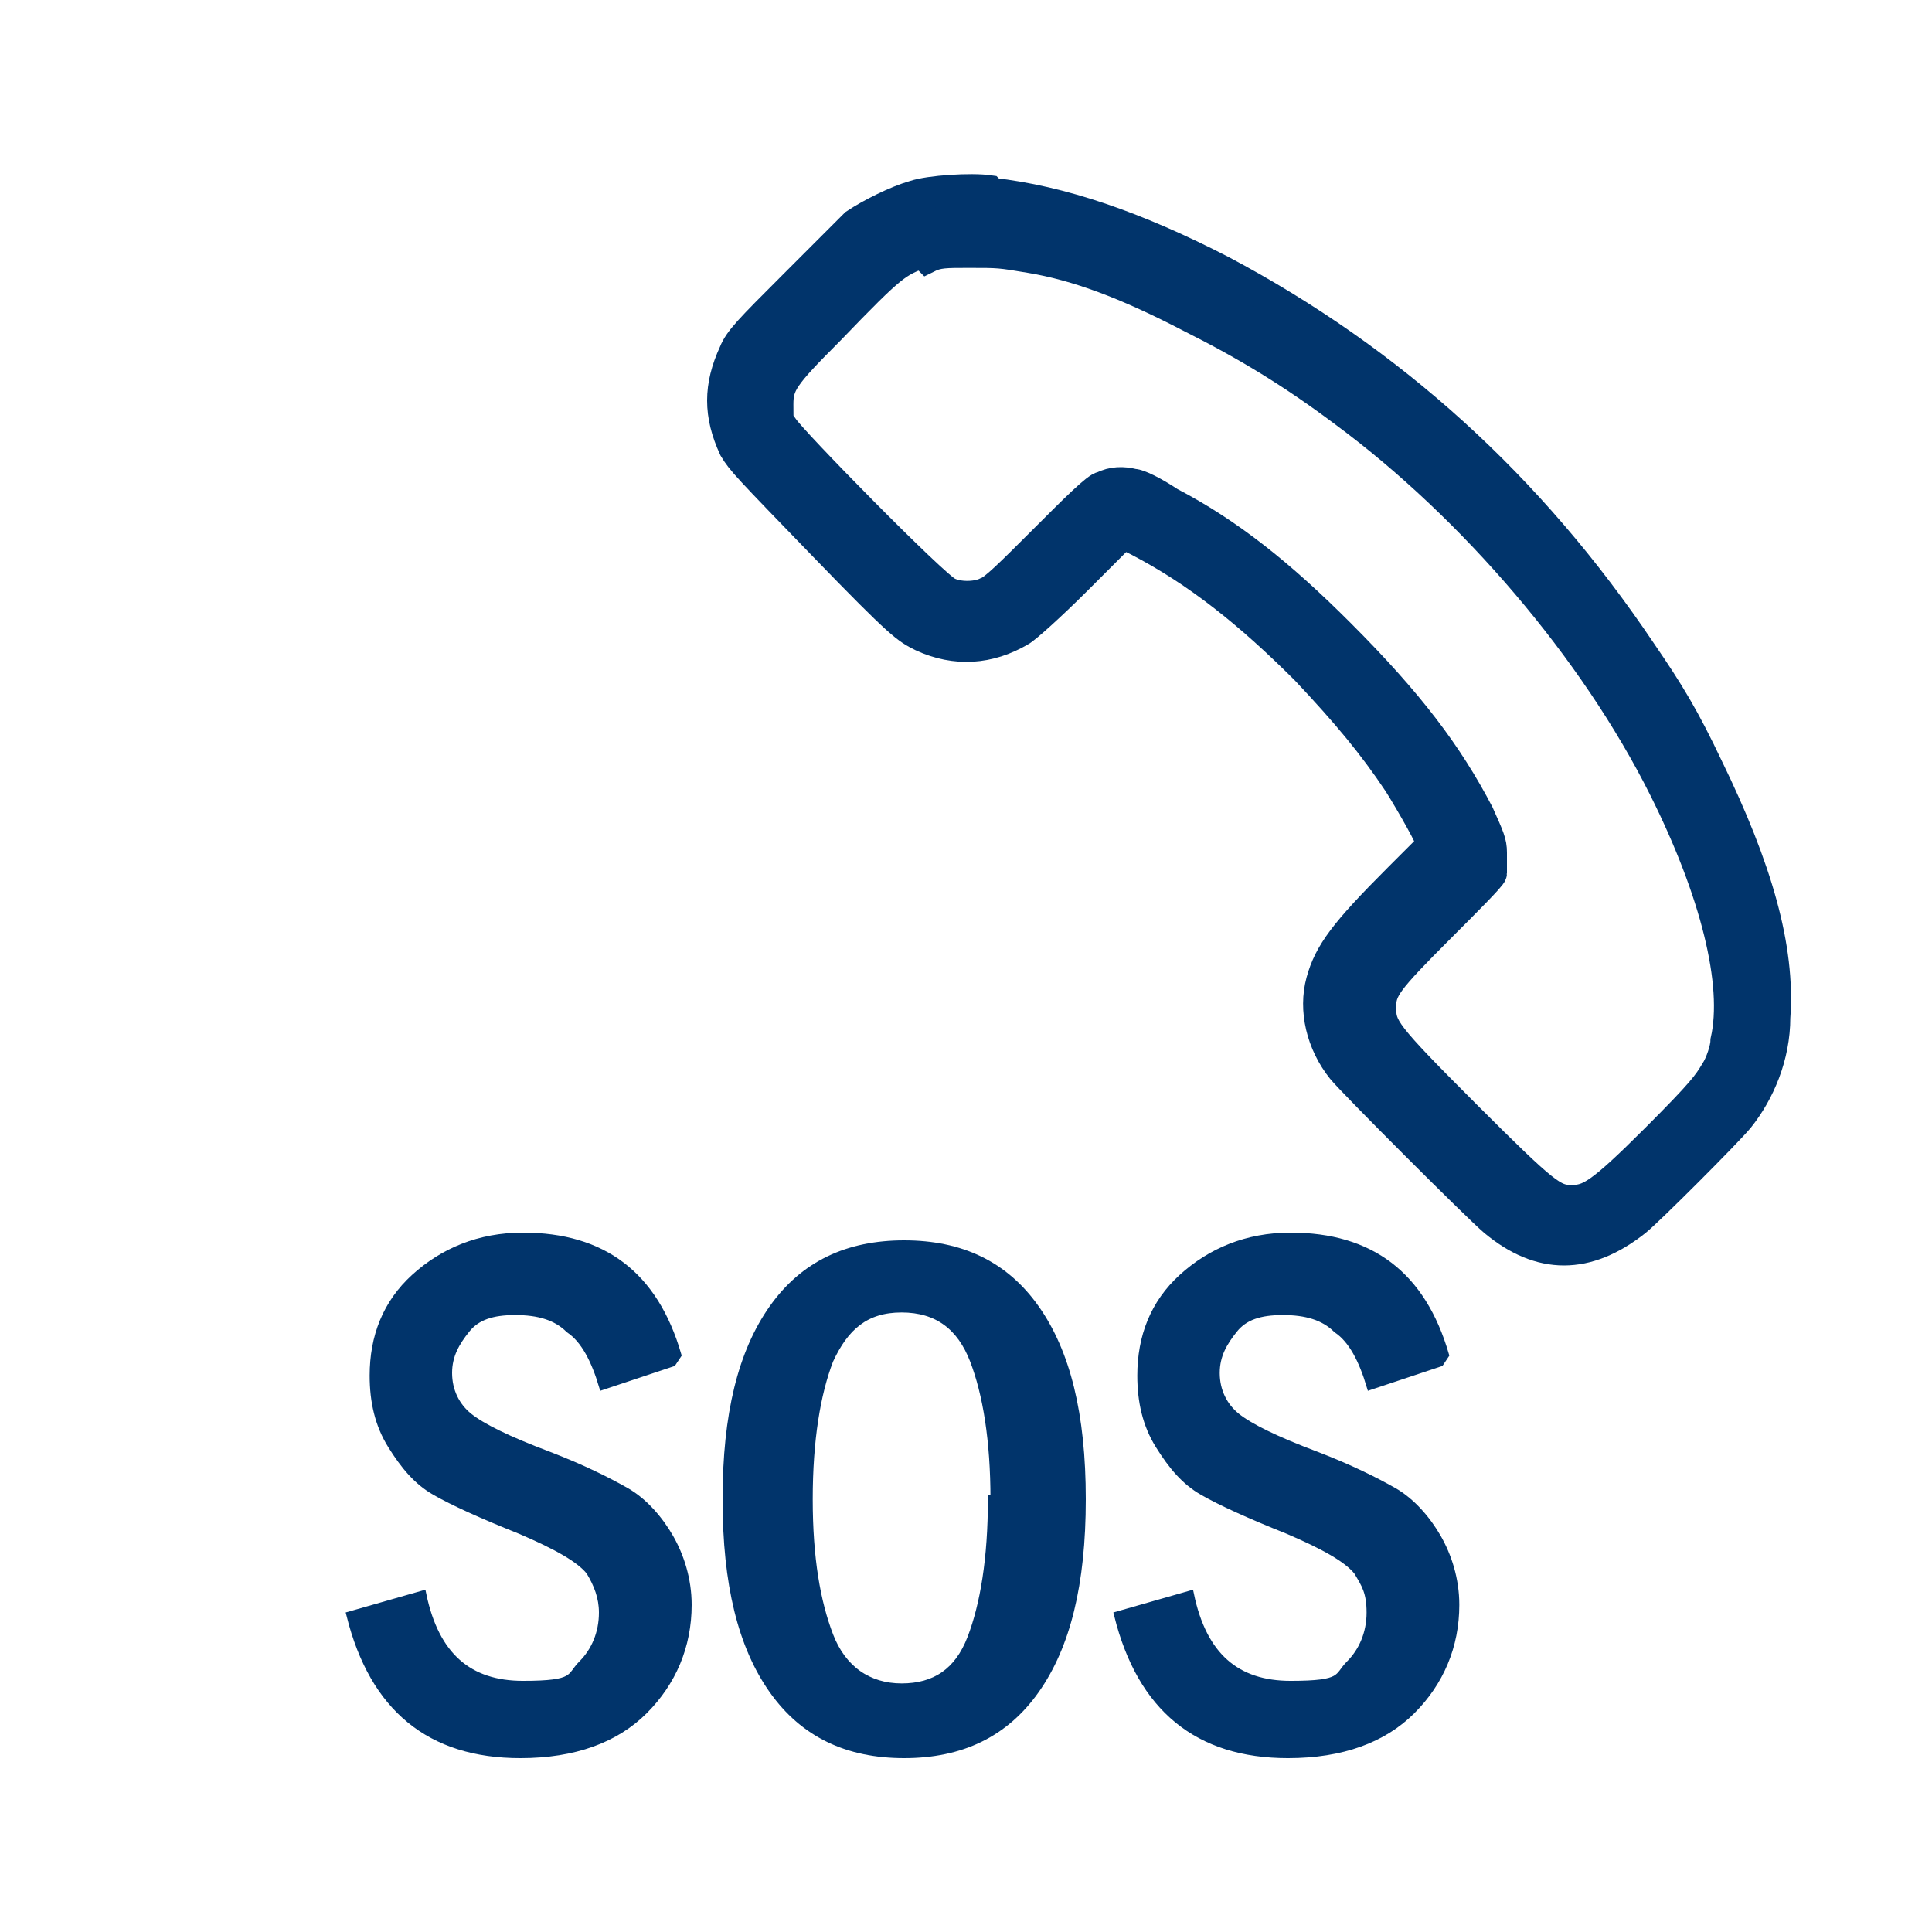
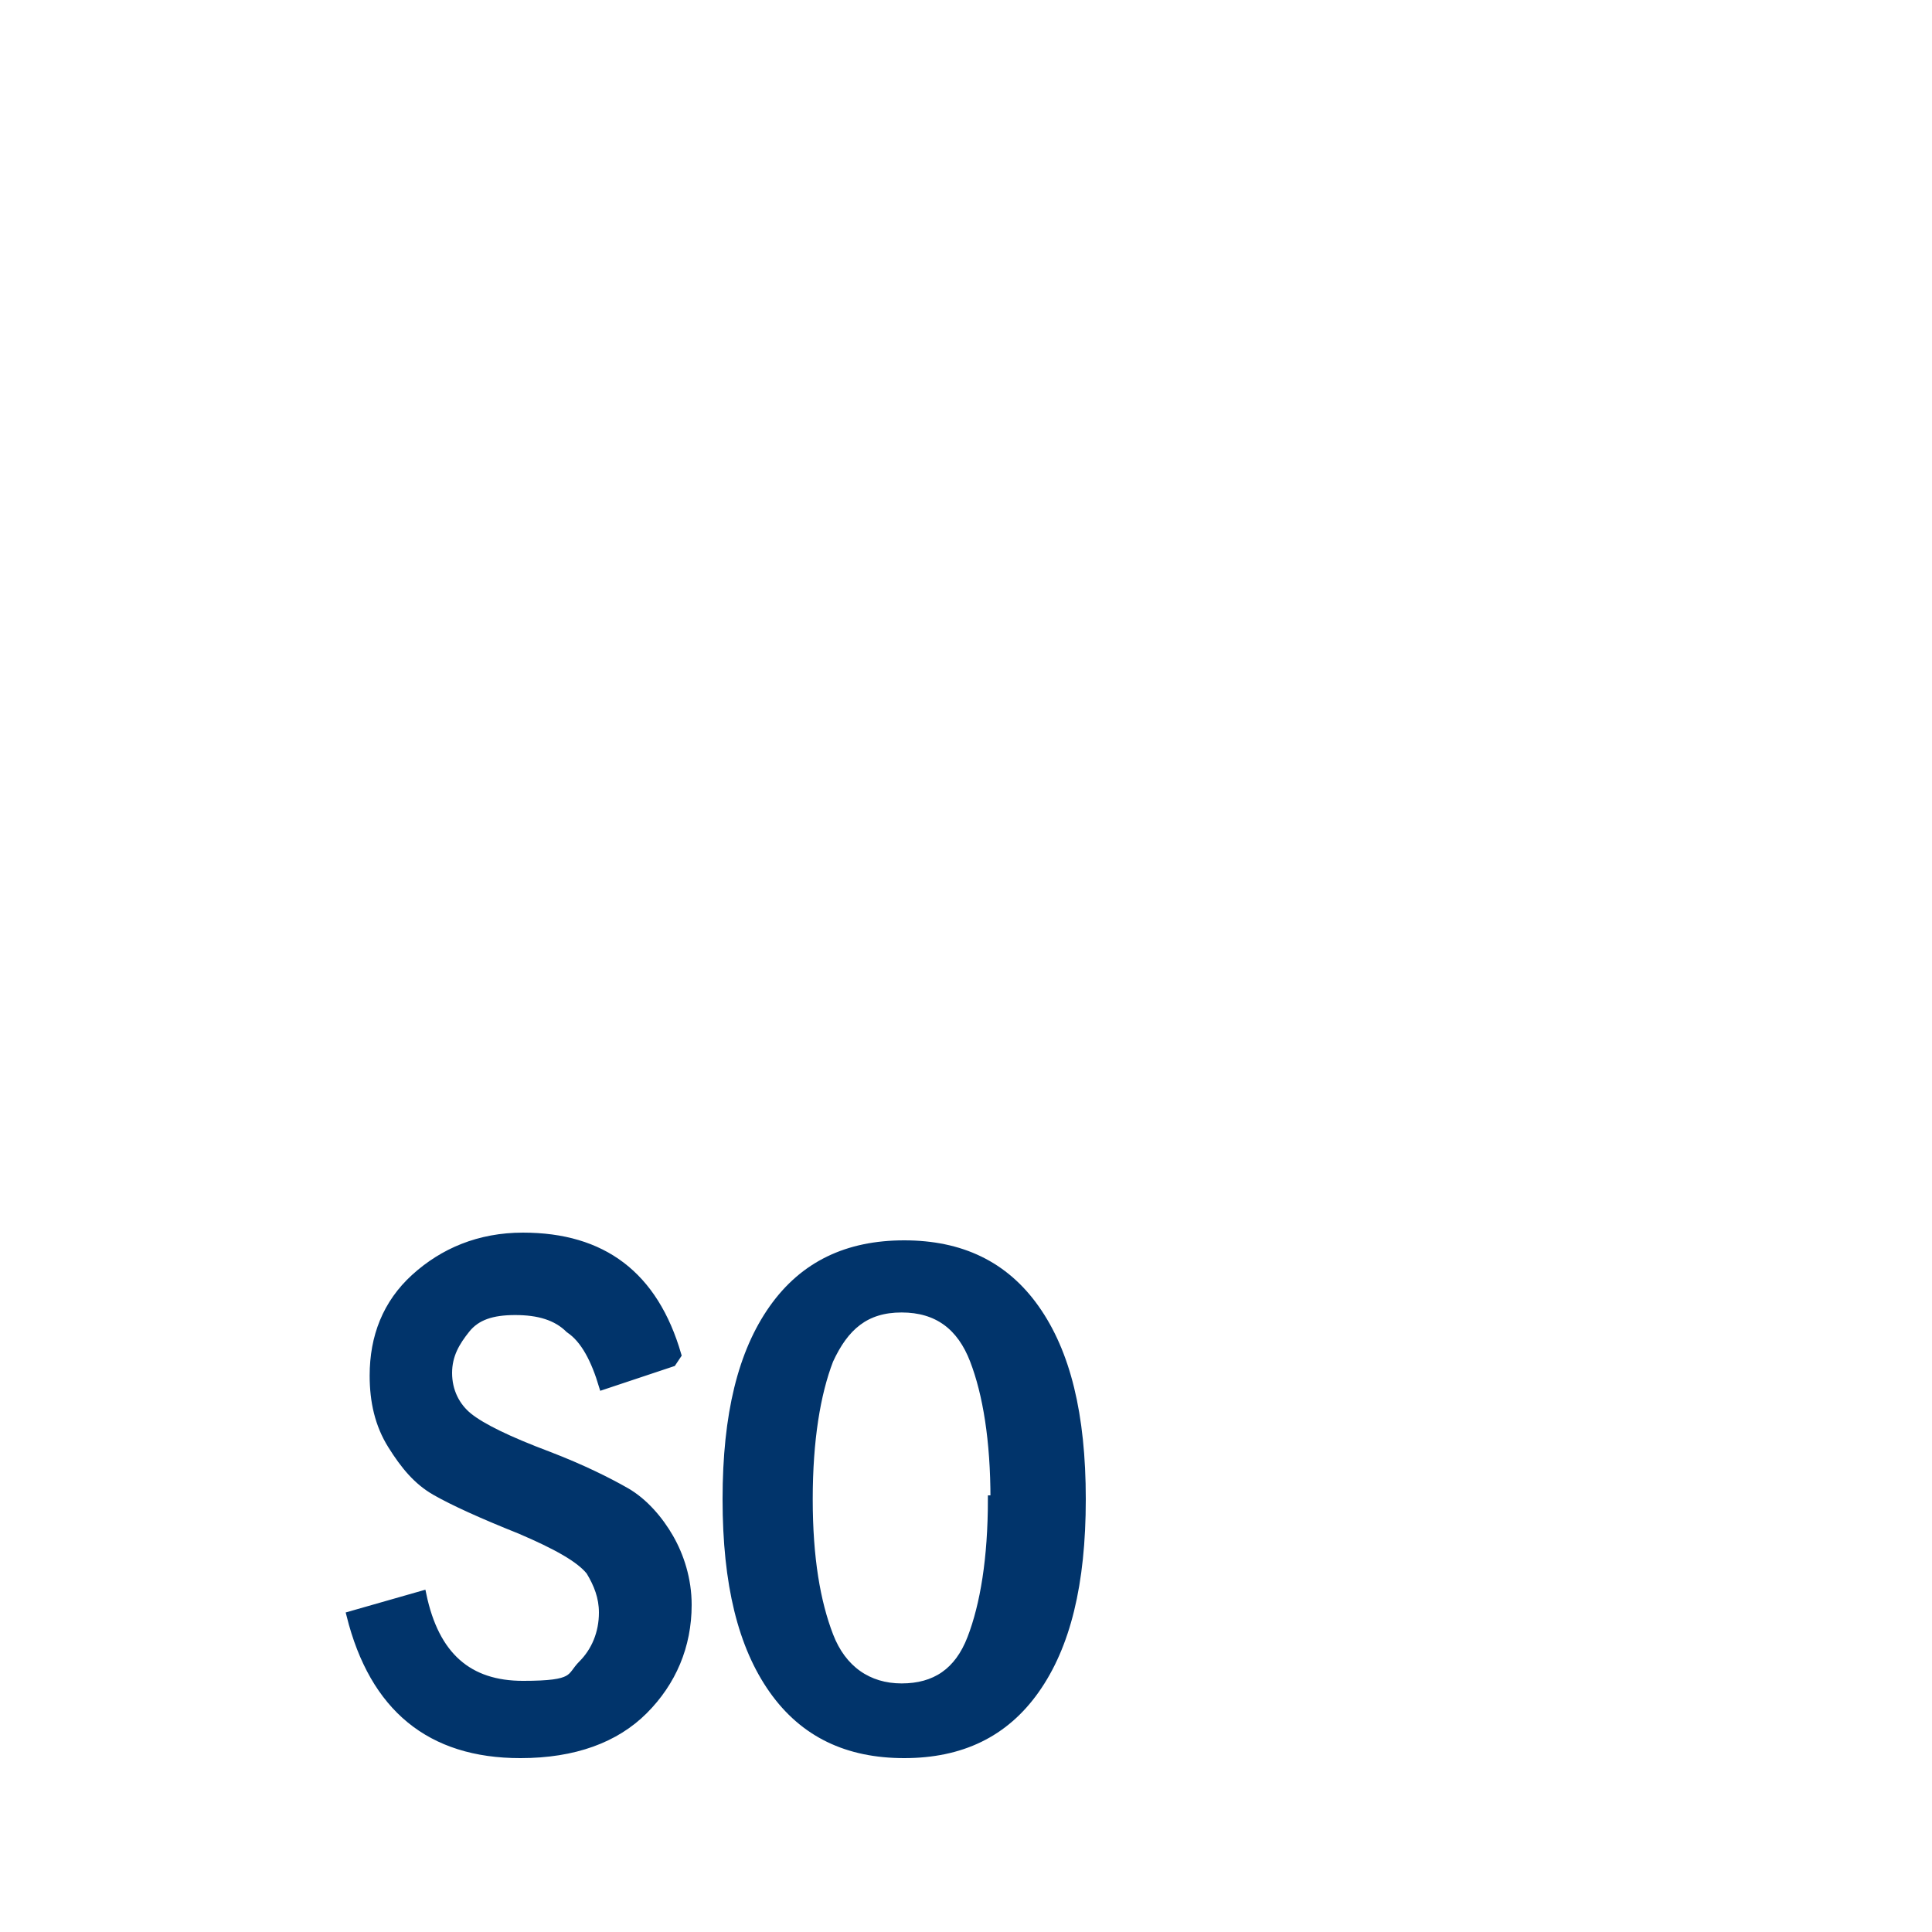
<svg xmlns="http://www.w3.org/2000/svg" xmlns:ns1="http://sodipodi.sourceforge.net/DTD/sodipodi-0.dtd" xmlns:ns2="http://www.inkscape.org/namespaces/inkscape" id="svg5" version="1.1" viewBox="0 0 75 75">
  <defs>
    <style>
      .cls-1 {
        stroke-miterlimit: 4.1;
        stroke-width: .3px;
      }

      .cls-1, .cls-2 {
        fill: #01346b;
        stroke: #01346b;
      }

      .cls-2 {
        stroke-miterlimit: 15.1;
        stroke-width: 1.2px;
      }
    </style>
  </defs>
  <ns1:namedview id="namedview5298" bordercolor="#000000" borderopacity="0.25" ns2:current-layer="svg5" ns2:cx="44.178132" ns2:cy="34.553267" ns2:deskcolor="#d1d1d1" ns2:pagecheckerboard="0" ns2:pageopacity="0.0" ns2:showpageshadow="2" ns2:window-height="706" ns2:window-maximized="1" ns2:window-width="1366" ns2:window-x="-8" ns2:window-y="-8" ns2:zoom="5.1948778" pagecolor="#ffffff" showgrid="false" />
-   <path id="path30149" class="cls-2" d="M38.5,7.5c2.7.3,5.6,1.3,8.9,3,6.6,3.5,12,8.4,16.3,14.8,1.1,1.6,1.7,2.6,2.6,4.5,1.9,3.9,2.8,7,2.6,9.7,0,1.5-.6,2.9-1.4,3.9-.5.6-3.5,3.6-4,4-1.9,1.5-3.7,1.5-5.5,0-.6-.5-5.5-5.4-5.9-5.9-.8-1-1.1-2.3-.8-3.4.3-1.1.9-1.9,3-4,.7-.7,1.3-1.3,1.3-1.3,0-.2-.8-1.6-1.3-2.4-1-1.5-2-2.7-3.6-4.4-2.2-2.2-4.2-3.8-6.5-5l-.6-.3-1.8,1.8c-1,1-2,1.9-2.2,2-1.2.7-2.5.8-3.8.2-.6-.3-.8-.4-3.8-3.5-3-3.1-3.2-3.3-3.5-3.8-.6-1.3-.6-2.4,0-3.7.2-.5.6-.9,2.3-2.6,1.1-1.1,2.2-2.2,2.4-2.4.6-.4,1.6-.9,2.3-1.1.6-.2,2.2-.3,2.9-.2ZM35.8,9.8c-1,.4-1.1.4-3.6,3-1.8,1.8-2,2.1-2,2.9s0,.6.2.9c.3.5,5.9,6.2,6.4,6.4.4.2,1.1.2,1.5,0,.3-.1.9-.7,2.3-2.1,1.1-1.1,2-2,2.2-2,.4-.2.8-.2,1.2-.1.2,0,.8.3,1.4.7,2.3,1.2,4.3,2.8,6.6,5.1,2.7,2.7,4.2,4.7,5.4,7,.4.9.5,1.1.5,1.5,0,.4,0,.6,0,.8,0,.1-1,1.1-2,2.1-2.1,2.1-2.3,2.4-2.3,3.1,0,.8.1,1,3.3,4.2,3.1,3.1,3.4,3.3,4.1,3.3s1.1-.2,3.3-2.4c1.8-1.8,2-2.1,2.3-2.6.2-.3.4-.9.4-1.2.5-2.2-.4-5.8-2.4-9.8-2.7-5.4-7.4-10.9-12.4-14.6-2-1.5-3.8-2.6-6-3.7-2.5-1.3-4.4-2-6.2-2.3-1.2-.2-1.2-.2-2.4-.2-.9,0-1.2,0-1.6.2Z" />
  <g id="text16338">
    <path id="path30520" class="cls-1" d="M26.1,52.9l-2.7.9c-.3-1-.7-1.8-1.3-2.2-.5-.5-1.2-.7-2.1-.7s-1.5.2-1.9.7c-.4.5-.7,1-.7,1.7s.3,1.3.8,1.7c.5.4,1.5.9,3.1,1.5,1.3.5,2.3,1,3,1.4.7.4,1.3,1.1,1.7,1.8.4.7.7,1.6.7,2.6,0,1.6-.6,3-1.7,4.1-1.1,1.1-2.7,1.7-4.8,1.7-3.5,0-5.7-1.8-6.6-5.4l2.8-.8c.5,2.4,1.8,3.5,3.9,3.5s1.8-.3,2.3-.8c.5-.5.8-1.2.8-2,0-.6-.2-1.1-.5-1.6-.4-.5-1.3-1-2.7-1.6-1.5-.6-2.6-1.1-3.3-1.5-.7-.4-1.2-1-1.7-1.8-.5-.8-.7-1.7-.7-2.7,0-1.5.5-2.8,1.6-3.8,1.1-1,2.5-1.6,4.2-1.6,3.1,0,5.1,1.5,6,4.6Z" />
    <path id="path30522" class="cls-1" d="M42,58.2c0,3.3-.6,5.7-1.8,7.4-1.2,1.7-2.9,2.5-5.1,2.5s-3.9-.8-5.1-2.5c-1.2-1.7-1.8-4.1-1.8-7.4s.6-5.7,1.8-7.4c1.2-1.7,2.9-2.5,5.1-2.5s3.9.8,5.1,2.5c1.2,1.7,1.8,4.1,1.8,7.4ZM38.6,58.2c0-2.3-.3-4.1-.8-5.4-.5-1.3-1.4-2-2.8-2s-2.2.7-2.8,2c-.5,1.3-.8,3.1-.8,5.4s.3,4,.8,5.3c.5,1.3,1.5,2,2.8,2s2.2-.6,2.7-1.9c.5-1.3.8-3.1.8-5.4Z" />
-     <path id="path30524" class="cls-1" d="M55.9,52.9l-2.7.9c-.3-1-.7-1.8-1.3-2.2-.5-.5-1.2-.7-2.1-.7s-1.5.2-1.9.7c-.4.5-.7,1-.7,1.7s.3,1.3.8,1.7c.5.4,1.5.9,3.1,1.5,1.3.5,2.3,1,3,1.4.7.4,1.3,1.1,1.7,1.8.4.7.7,1.6.7,2.6,0,1.6-.6,3-1.7,4.1-1.1,1.1-2.7,1.7-4.8,1.7-3.5,0-5.7-1.8-6.6-5.4l2.8-.8c.5,2.4,1.8,3.5,3.9,3.5s1.8-.3,2.3-.8c.5-.5.8-1.2.8-2s-.2-1.1-.5-1.6c-.4-.5-1.3-1-2.7-1.6-1.5-.6-2.6-1.1-3.3-1.5-.7-.4-1.2-1-1.7-1.8s-.7-1.7-.7-2.7c0-1.5.5-2.8,1.6-3.8,1.1-1,2.5-1.6,4.2-1.6,3.1,0,5.1,1.5,6,4.6Z" />
  </g>
</svg>